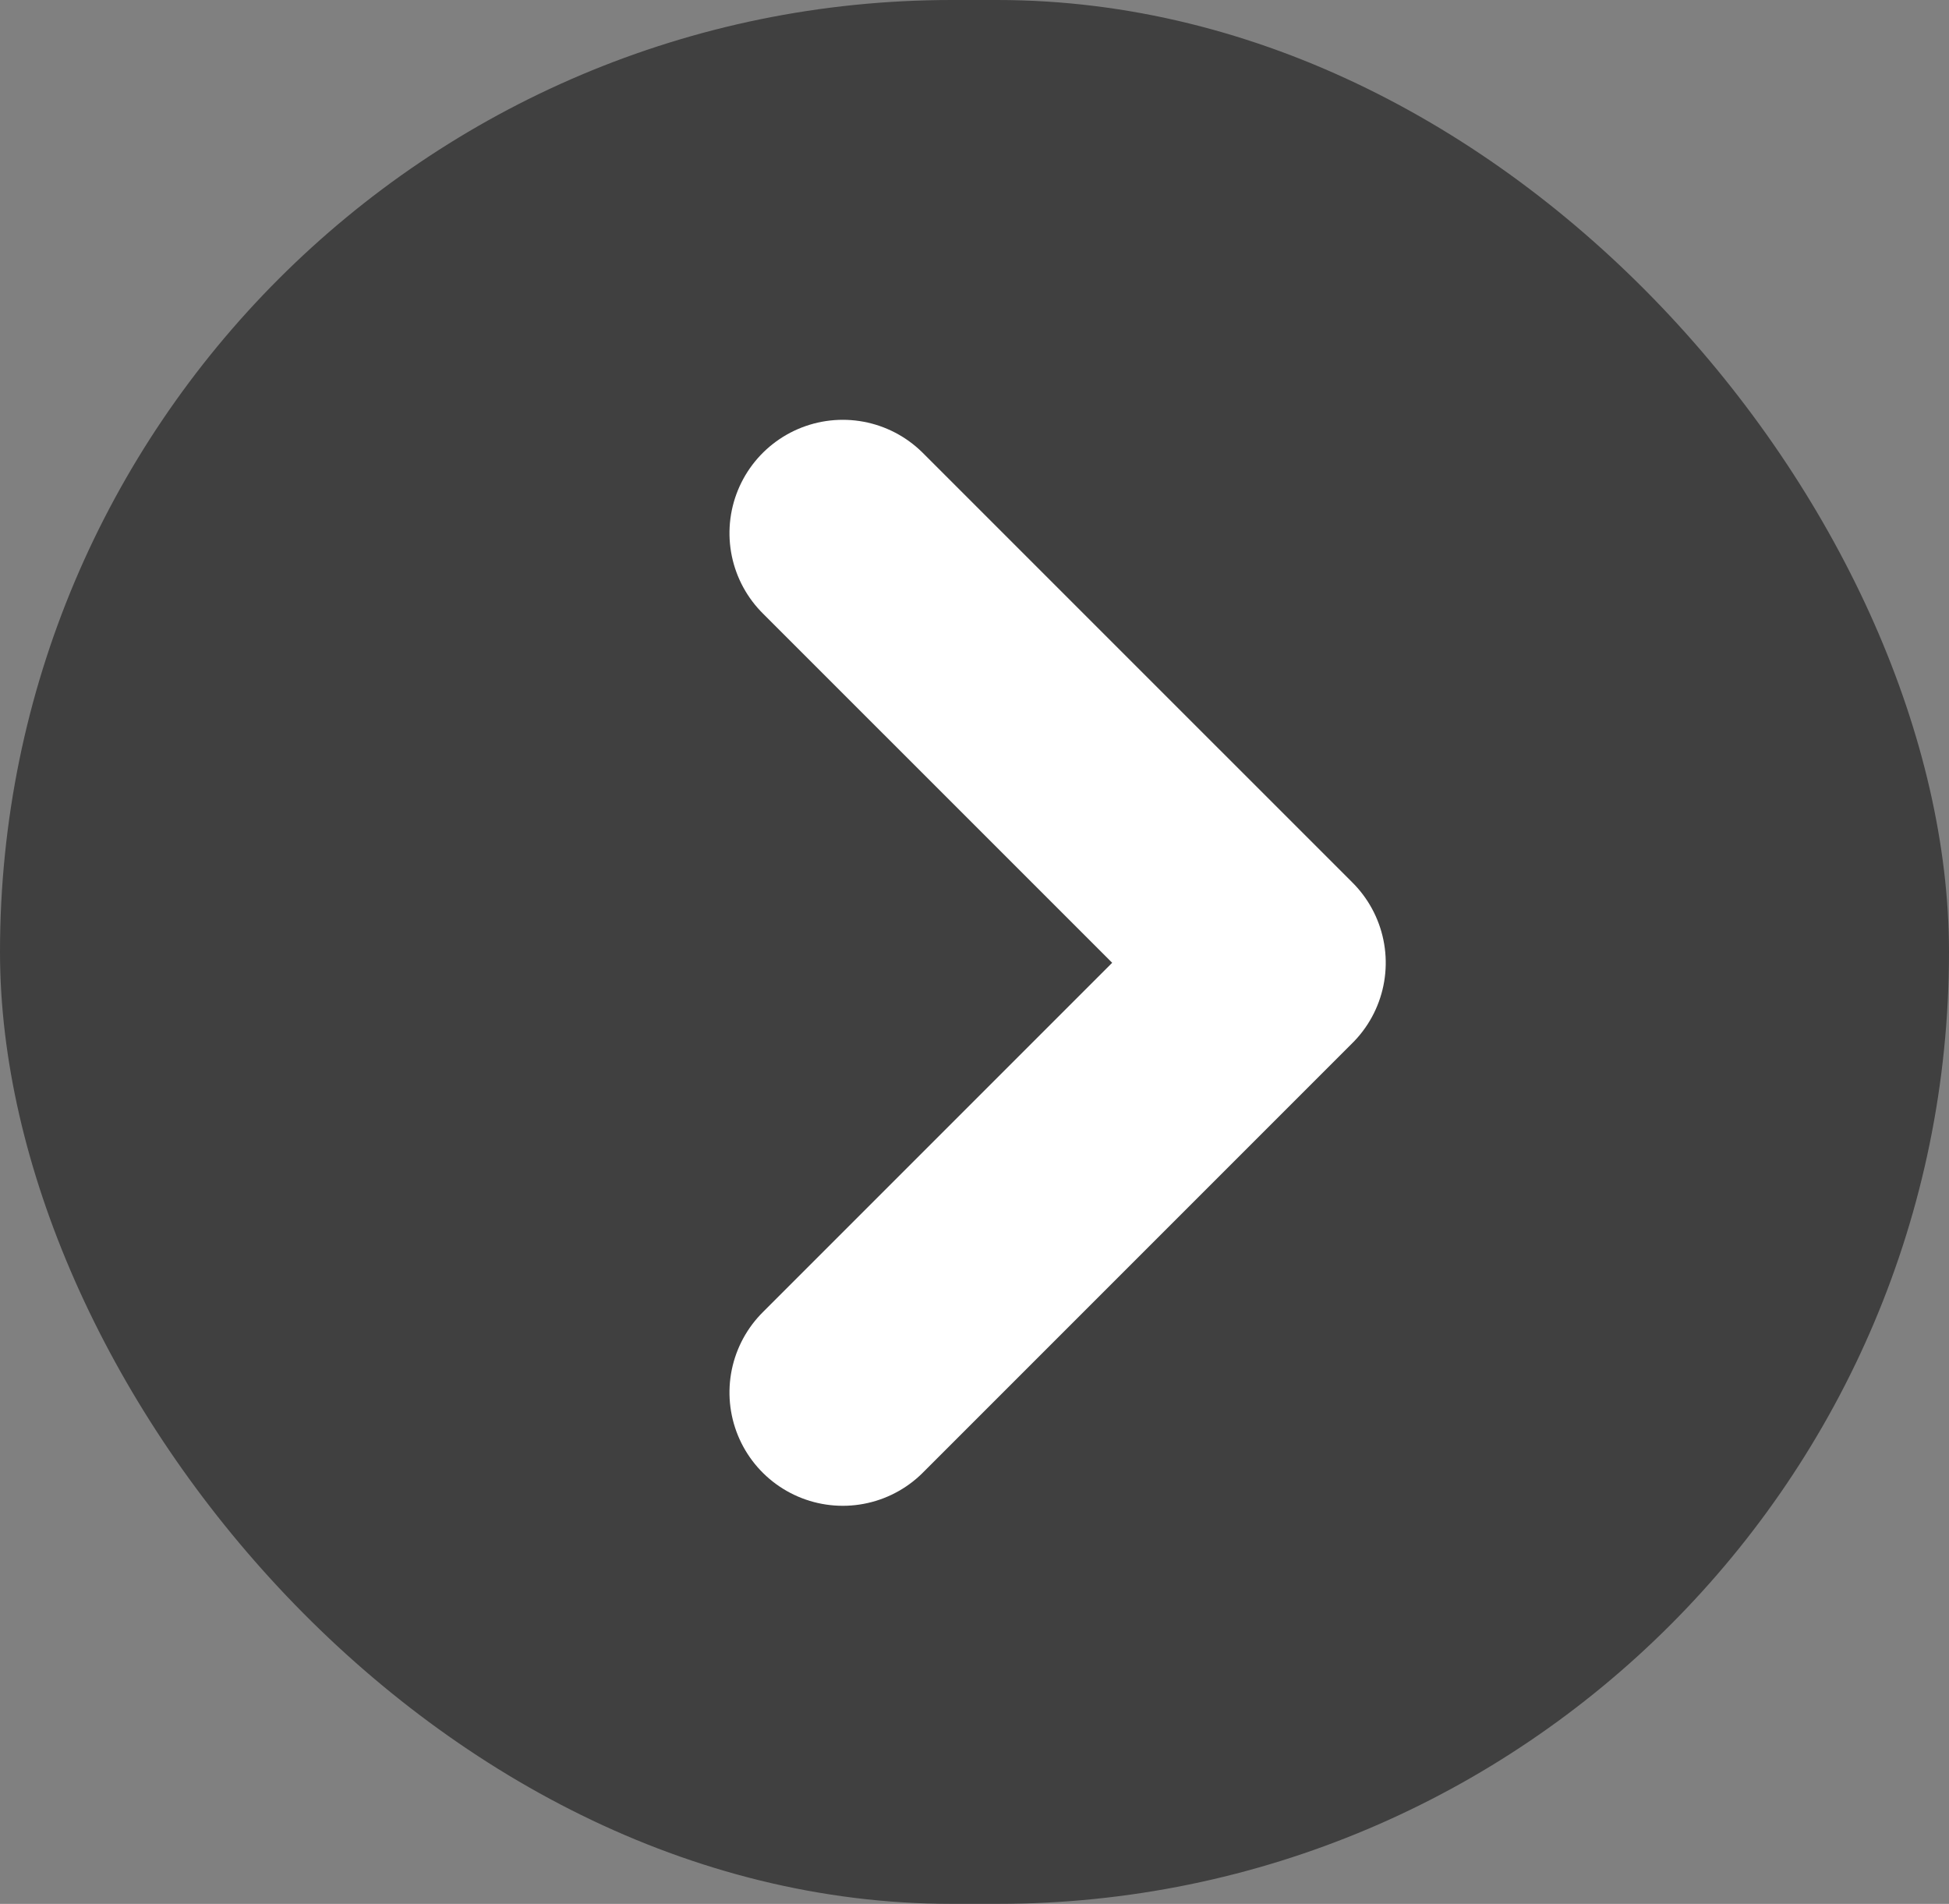
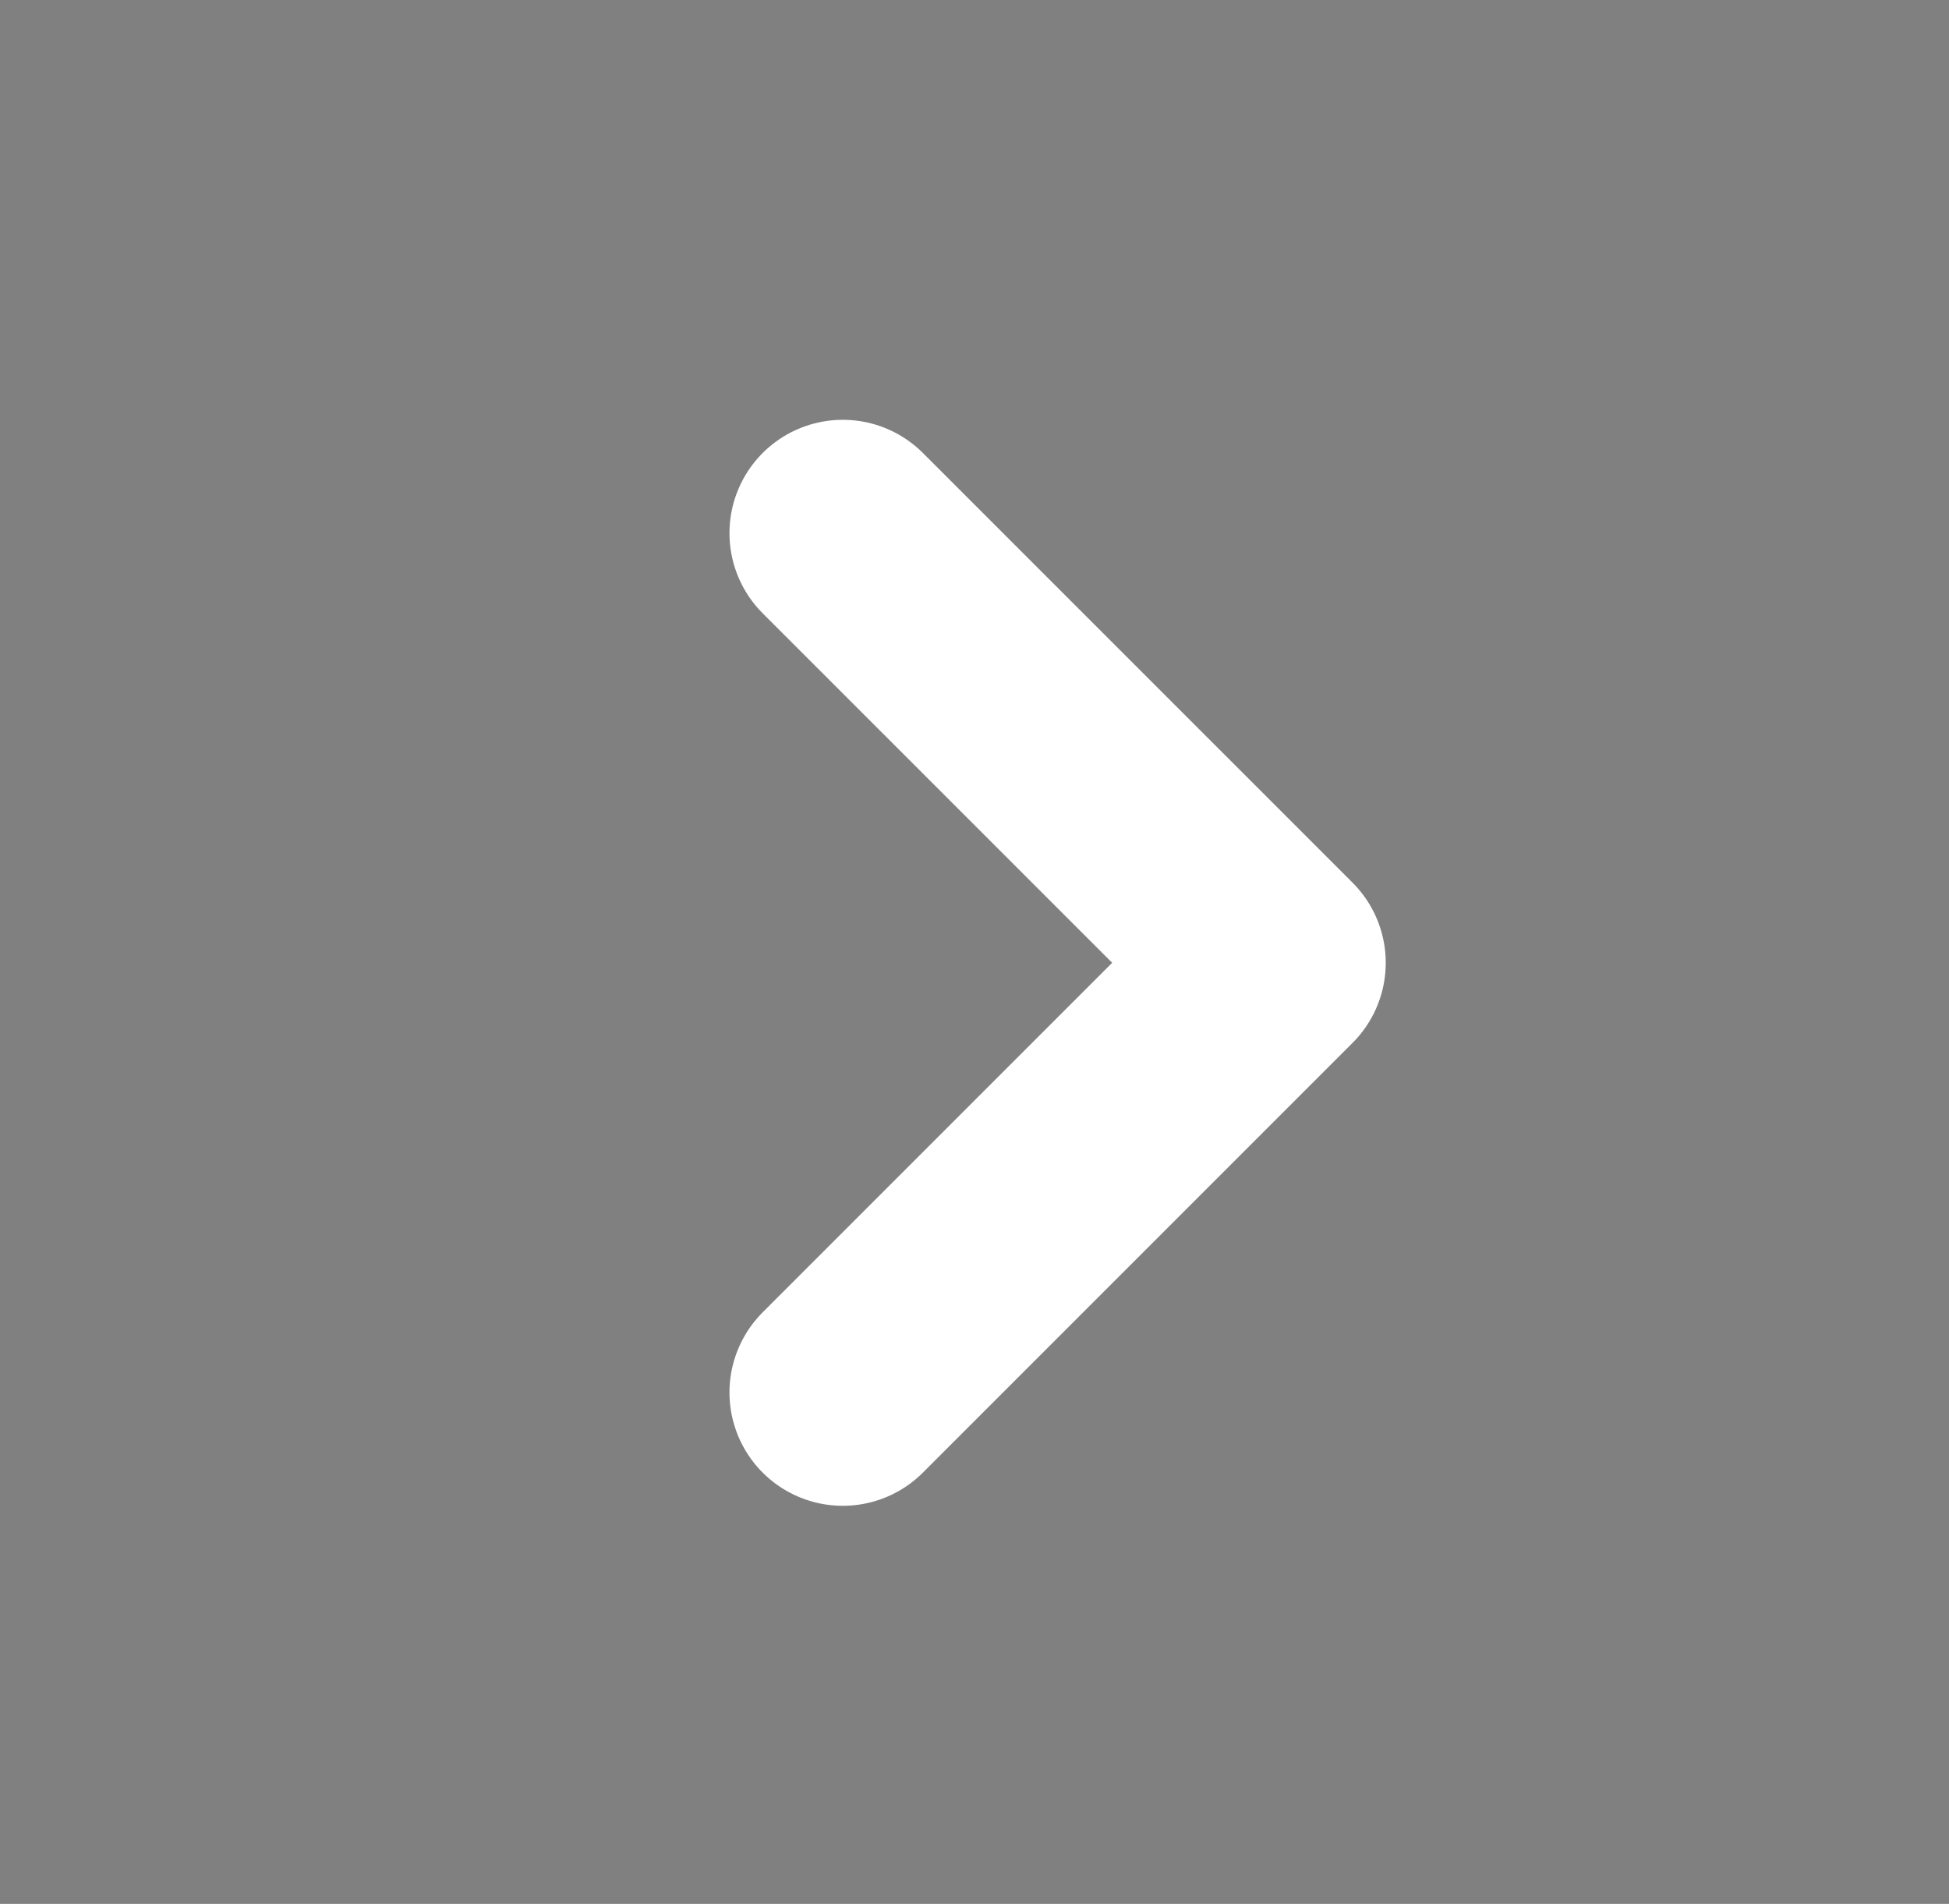
<svg xmlns="http://www.w3.org/2000/svg" id="Groupe_1437" data-name="Groupe 1437" width="43" height="42" viewBox="0 0 43 42">
  <rect x="0" y="0" width="43" height="42" fill="#808080" stroke="none" />
-   <rect id="Rectangle_210" data-name="Rectangle 210" width="43" height="42" rx="21" transform="translate(0)" opacity="0.498" />
  <path id="Tracé_131" data-name="Tracé 131" d="M0,0,9.479,9.479,18.957,0" transform="translate(18.594 30.718) rotate(-90)" fill="none" stroke="#fff" stroke-linecap="round" stroke-linejoin="round" stroke-width="5" />
</svg>